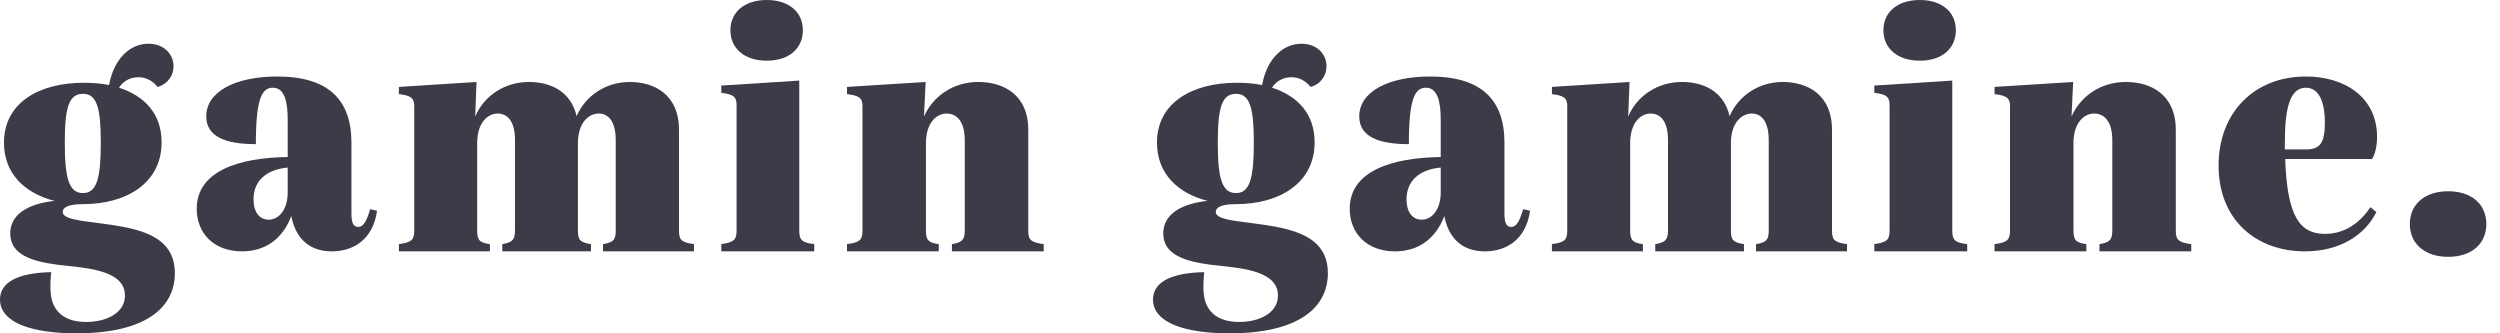
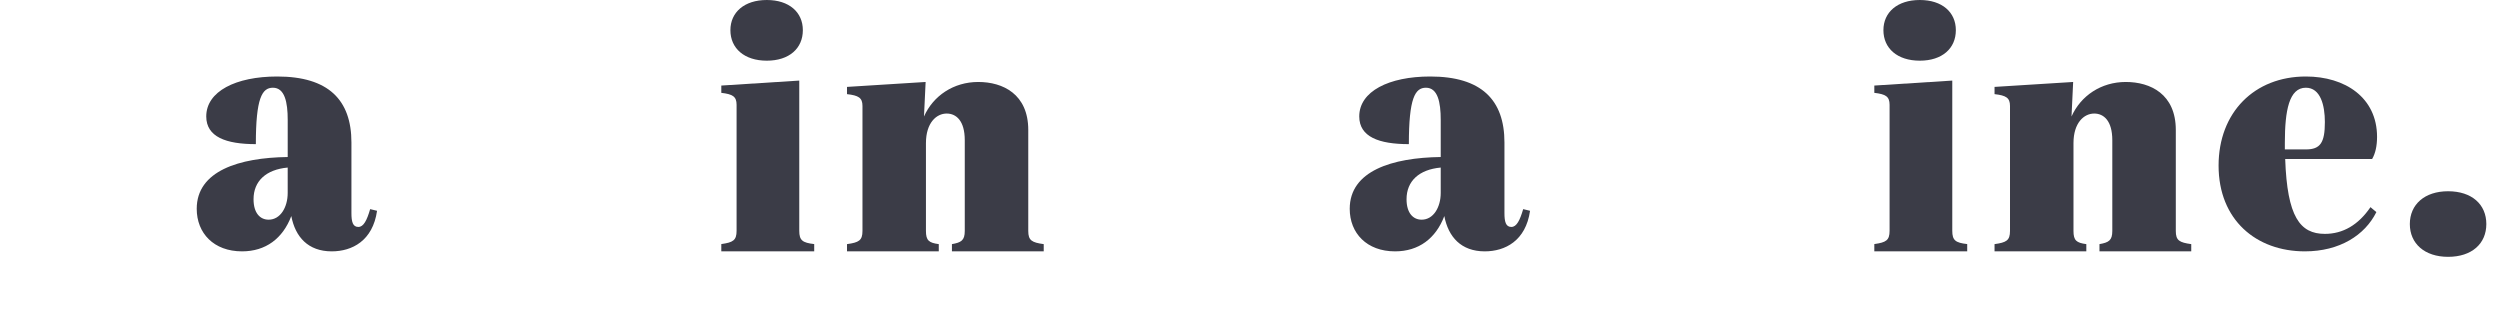
<svg xmlns="http://www.w3.org/2000/svg" width="180px" height="24px" viewBox="0 0 180 24" version="1.1">
  <title>8AF843DB-DA97-4AF8-BD0B-B9631BBBA63E</title>
  <g id="PRESSE-+-CLIENTS" stroke="none" stroke-width="1" fill="none" fill-rule="evenodd">
    <g id="CLIENTS" transform="translate(-558, -1047)" fill="#3B3C47" fill-rule="nonzero">
      <g id="Gamin-Gamine" transform="translate(529, 1020)">
        <g transform="translate(29, 27)">
-           <path d="M12.59,19.665 C12.59,22.126 10.52,24 5.498,24 C2.403,24 0,23.274 0,21.564 C0,20.298 1.333,19.642 3.689,19.595 C3.642,19.994 3.594,20.696 3.665,21.236 C3.784,22.173 4.379,23.181 6.212,23.181 C7.64,23.181 8.996,22.548 8.996,21.282 C8.996,19.361 5.997,19.291 4.117,19.057 C2.379,18.822 0.737,18.377 0.737,16.807 C0.737,15.472 1.951,14.675 3.926,14.464 C1.808,13.925 0.285,12.519 0.285,10.27 C0.285,7.388 2.831,5.959 6.02,5.959 C6.663,5.959 7.282,6.006 7.853,6.123 C8.186,4.272 9.328,3.148 10.685,3.148 C11.851,3.148 12.494,3.944 12.494,4.765 C12.494,5.421 12.112,6.029 11.351,6.263 C10.97,5.795 10.494,5.561 9.971,5.561 C9.447,5.561 8.924,5.772 8.566,6.311 C10.375,6.896 11.636,8.162 11.636,10.247 C11.636,13.176 9.113,14.699 5.972,14.699 C4.972,14.699 4.519,14.91 4.519,15.261 C4.519,15.94 6.638,15.917 8.78,16.315 C11.043,16.736 12.59,17.557 12.59,19.665 M4.665,10.27 C4.665,12.8 4.951,13.902 5.974,13.902 C6.973,13.902 7.258,12.823 7.258,10.27 C7.258,7.763 6.973,6.755 5.974,6.755 C4.951,6.755 4.665,7.763 4.665,10.27" id="Shape" />
          <path d="M27.148,15.177 C26.84,17.338 25.35,18.098 23.884,18.098 C22.18,18.098 21.258,17.053 20.974,15.557 C20.36,17.172 19.13,18.098 17.427,18.098 C15.393,18.098 14.164,16.792 14.164,15.034 C14.164,12.303 17.214,11.352 20.715,11.305 L20.715,8.62 C20.715,7.361 20.502,6.316 19.65,6.316 C18.87,6.316 18.421,7.053 18.421,10.378 C16.269,10.378 14.85,9.855 14.85,8.383 C14.85,6.578 16.978,5.508 19.958,5.508 C23.648,5.508 25.303,7.195 25.303,10.259 L25.303,15.343 C25.303,15.961 25.398,16.34 25.799,16.34 C26.179,16.34 26.415,15.866 26.651,15.057 L27.148,15.177 Z M20.714,13.893 L20.714,12.064 C19.154,12.207 18.255,13.038 18.255,14.345 C18.255,15.342 18.728,15.817 19.342,15.817 C20.194,15.817 20.714,14.915 20.714,13.893" id="Shape" />
-           <path d="M49.967,17.577 L49.967,18.098 L43.417,18.098 L43.417,17.577 C44.098,17.459 44.333,17.316 44.333,16.629 L44.333,10.093 C44.333,8.695 43.77,8.175 43.112,8.175 C42.384,8.175 41.61,8.837 41.61,10.306 L41.61,16.629 C41.61,17.316 41.821,17.459 42.549,17.577 L42.549,18.098 L36.163,18.098 L36.163,17.577 C36.82,17.459 37.079,17.316 37.079,16.629 L37.079,10.093 C37.079,8.695 36.516,8.175 35.835,8.175 C35.107,8.175 34.356,8.837 34.356,10.306 L34.356,16.629 C34.356,17.316 34.567,17.482 35.271,17.577 L35.271,18.098 L28.721,18.098 L28.721,17.577 C29.566,17.459 29.825,17.316 29.825,16.629 L29.825,7.63 C29.825,7.038 29.543,6.872 28.721,6.778 L28.721,6.257 L34.309,5.902 L34.215,8.388 C34.85,6.896 36.328,5.902 38.089,5.902 C39.591,5.902 41.094,6.541 41.517,8.364 C42.151,6.896 43.606,5.902 45.343,5.902 C47.08,5.902 48.888,6.778 48.888,9.359 L48.888,16.63 C48.887,17.316 49.122,17.459 49.967,17.577" id="Path" />
          <path d="M53.034,7.545 C53.034,6.948 52.754,6.781 51.934,6.685 L51.934,6.16 L57.547,5.802 L57.547,16.618 C57.547,17.31 57.781,17.477 58.623,17.573 L58.623,18.098 L51.934,18.098 L51.934,17.573 C52.776,17.454 53.034,17.31 53.034,16.618 L53.034,7.545 Z M52.589,2.172 C52.589,0.883 53.595,0 55.209,0 C56.822,0 57.805,0.883 57.805,2.172 C57.805,3.485 56.822,4.369 55.209,4.369 C53.595,4.369 52.589,3.485 52.589,2.172" id="Shape" />
          <path d="M75.148,17.577 L75.148,18.098 L68.539,18.098 L68.539,17.577 C69.203,17.459 69.463,17.316 69.463,16.629 L69.463,10.093 C69.463,8.695 68.847,8.175 68.161,8.175 C67.426,8.175 66.668,8.837 66.668,10.306 L66.668,16.629 C66.668,17.316 66.882,17.482 67.592,17.577 L67.592,18.098 L60.984,18.098 L60.984,17.577 C61.836,17.459 62.098,17.316 62.098,16.629 L62.098,7.63 C62.098,7.038 61.813,6.872 60.984,6.778 L60.984,6.257 L66.645,5.902 L66.527,8.388 C67.19,6.896 68.658,5.902 70.434,5.902 C72.211,5.902 74.035,6.778 74.035,9.359 L74.035,16.63 C74.035,17.316 74.295,17.459 75.148,17.577" id="Path" />
-           <path d="M95.607,19.665 C95.607,22.126 93.536,24 88.514,24 C85.42,24 83.016,23.274 83.016,21.564 C83.016,20.298 84.349,19.642 86.705,19.595 C86.658,19.994 86.611,20.696 86.681,21.236 C86.8,22.173 87.395,23.181 89.228,23.181 C90.656,23.181 92.012,22.548 92.012,21.282 C92.012,19.361 89.014,19.291 87.133,19.057 C85.396,18.822 83.754,18.377 83.754,16.807 C83.754,15.472 84.968,14.675 86.943,14.464 C84.825,13.925 83.302,12.519 83.302,10.27 C83.302,7.388 85.848,5.959 89.037,5.959 C89.68,5.959 90.299,6.006 90.87,6.123 C91.203,4.272 92.346,3.148 93.701,3.148 C94.868,3.148 95.51,3.944 95.51,4.765 C95.51,5.421 95.13,6.029 94.368,6.263 C93.986,5.795 93.511,5.561 92.987,5.561 C92.463,5.561 91.94,5.772 91.583,6.311 C93.392,6.896 94.653,8.162 94.653,10.247 C94.653,13.176 92.131,14.699 88.988,14.699 C87.989,14.699 87.537,14.91 87.537,15.261 C87.537,15.94 89.655,15.917 91.797,16.315 C94.06,16.736 95.607,17.557 95.607,19.665 M87.681,10.27 C87.681,12.8 87.967,13.902 88.99,13.902 C89.99,13.902 90.275,12.823 90.275,10.27 C90.275,7.763 89.99,6.755 88.99,6.755 C87.967,6.755 87.681,7.763 87.681,10.27" id="Shape" />
          <path d="M110.164,15.177 C109.857,17.338 108.367,18.098 106.901,18.098 C105.198,18.098 104.275,17.053 103.991,15.557 C103.376,17.172 102.147,18.098 100.444,18.098 C98.41,18.098 97.18,16.792 97.18,15.034 C97.18,12.303 100.231,11.352 103.732,11.305 L103.732,8.62 C103.732,7.361 103.519,6.316 102.668,6.316 C101.887,6.316 101.438,7.053 101.438,10.378 C99.285,10.378 97.866,9.855 97.866,8.383 C97.866,6.578 99.996,5.508 102.975,5.508 C106.664,5.508 108.32,7.195 108.32,10.259 L108.32,15.343 C108.32,15.961 108.415,16.34 108.817,16.34 C109.196,16.34 109.432,15.866 109.669,15.057 L110.164,15.177 Z M103.732,13.893 L103.732,12.064 C102.171,12.207 101.271,13.038 101.271,14.345 C101.271,15.342 101.745,15.817 102.359,15.817 C103.211,15.817 103.732,14.915 103.732,13.893" id="Shape" />
-           <path d="M132.984,17.577 L132.984,18.098 L126.434,18.098 L126.434,17.577 C127.114,17.459 127.349,17.316 127.349,16.629 L127.349,10.093 C127.349,8.695 126.786,8.175 126.128,8.175 C125.401,8.175 124.626,8.837 124.626,10.306 L124.626,16.629 C124.626,17.316 124.837,17.459 125.565,17.577 L125.565,18.098 L119.18,18.098 L119.18,17.577 C119.837,17.459 120.096,17.316 120.096,16.629 L120.096,10.093 C120.096,8.695 119.532,8.175 118.851,8.175 C118.124,8.175 117.372,8.837 117.372,10.306 L117.372,16.629 C117.372,17.316 117.584,17.482 118.288,17.577 L118.288,18.098 L111.738,18.098 L111.738,17.577 C112.583,17.459 112.841,17.316 112.841,16.629 L112.841,7.63 C112.841,7.038 112.56,6.872 111.738,6.778 L111.738,6.257 L117.325,5.902 L117.231,8.388 C117.865,6.896 119.345,5.902 121.105,5.902 C122.608,5.902 124.11,6.541 124.532,8.364 C125.167,6.896 126.623,5.902 128.359,5.902 C130.096,5.902 131.904,6.778 131.904,9.359 L131.904,16.63 C131.904,17.316 132.138,17.459 132.984,17.577" id="Path" />
          <path d="M136.05,7.545 C136.05,6.948 135.77,6.781 134.951,6.685 L134.951,6.16 L140.564,5.802 L140.564,16.618 C140.564,17.31 140.797,17.477 141.639,17.573 L141.639,18.098 L134.951,18.098 L134.951,17.573 C135.793,17.454 136.05,17.31 136.05,16.618 L136.05,7.545 L136.05,7.545 Z M135.606,2.172 C135.606,0.883 136.611,0 138.225,0 C139.839,0 140.821,0.883 140.821,2.172 C140.821,3.485 139.839,4.369 138.225,4.369 C136.611,4.369 135.606,3.485 135.606,2.172" id="Shape" />
          <path d="M157.77,17.577 L157.77,18.098 L151.162,18.098 L151.162,17.577 C151.825,17.459 152.086,17.316 152.086,16.629 L152.086,10.093 C152.086,8.695 151.47,8.175 150.783,8.175 C150.049,8.175 149.291,8.837 149.291,10.306 L149.291,16.629 C149.291,17.316 149.504,17.482 150.215,17.577 L150.215,18.098 L143.607,18.098 L143.607,17.577 C144.458,17.459 144.72,17.316 144.72,16.629 L144.72,7.63 C144.72,7.038 144.435,6.872 143.607,6.778 L143.607,6.257 L149.267,5.902 L149.149,8.388 C149.813,6.896 151.281,5.902 153.057,5.902 C154.834,5.902 156.658,6.778 156.658,9.359 L156.658,16.63 C156.657,17.316 156.917,17.459 157.77,17.577" id="Path" />
          <path d="M170.674,14.915 L171.099,15.271 C170.273,16.934 168.454,18.098 165.95,18.098 C162.454,18.098 159.738,15.841 159.738,11.922 C159.738,8.097 162.313,5.508 166.021,5.508 C168.856,5.508 171.148,7.029 171.148,9.855 C171.148,10.497 171.03,11.043 170.794,11.447 L164.534,11.447 C164.676,15.604 165.596,16.839 167.391,16.839 C168.69,16.839 169.8,16.198 170.674,14.915 M164.509,10.283 L164.509,10.758 L166.021,10.758 C167.061,10.758 167.391,10.283 167.391,8.787 C167.391,7.599 167.084,6.316 166.021,6.316 C164.816,6.316 164.509,7.955 164.509,10.283" id="Shape" />
          <path d="M173.508,16.131 C173.508,14.72 174.575,13.77 176.262,13.77 C177.974,13.77 179.016,14.72 179.016,16.131 C179.016,17.543 177.974,18.492 176.262,18.492 C174.575,18.491 173.508,17.542 173.508,16.131" id="Path" />
        </g>
      </g>
    </g>
  </g>
</svg>